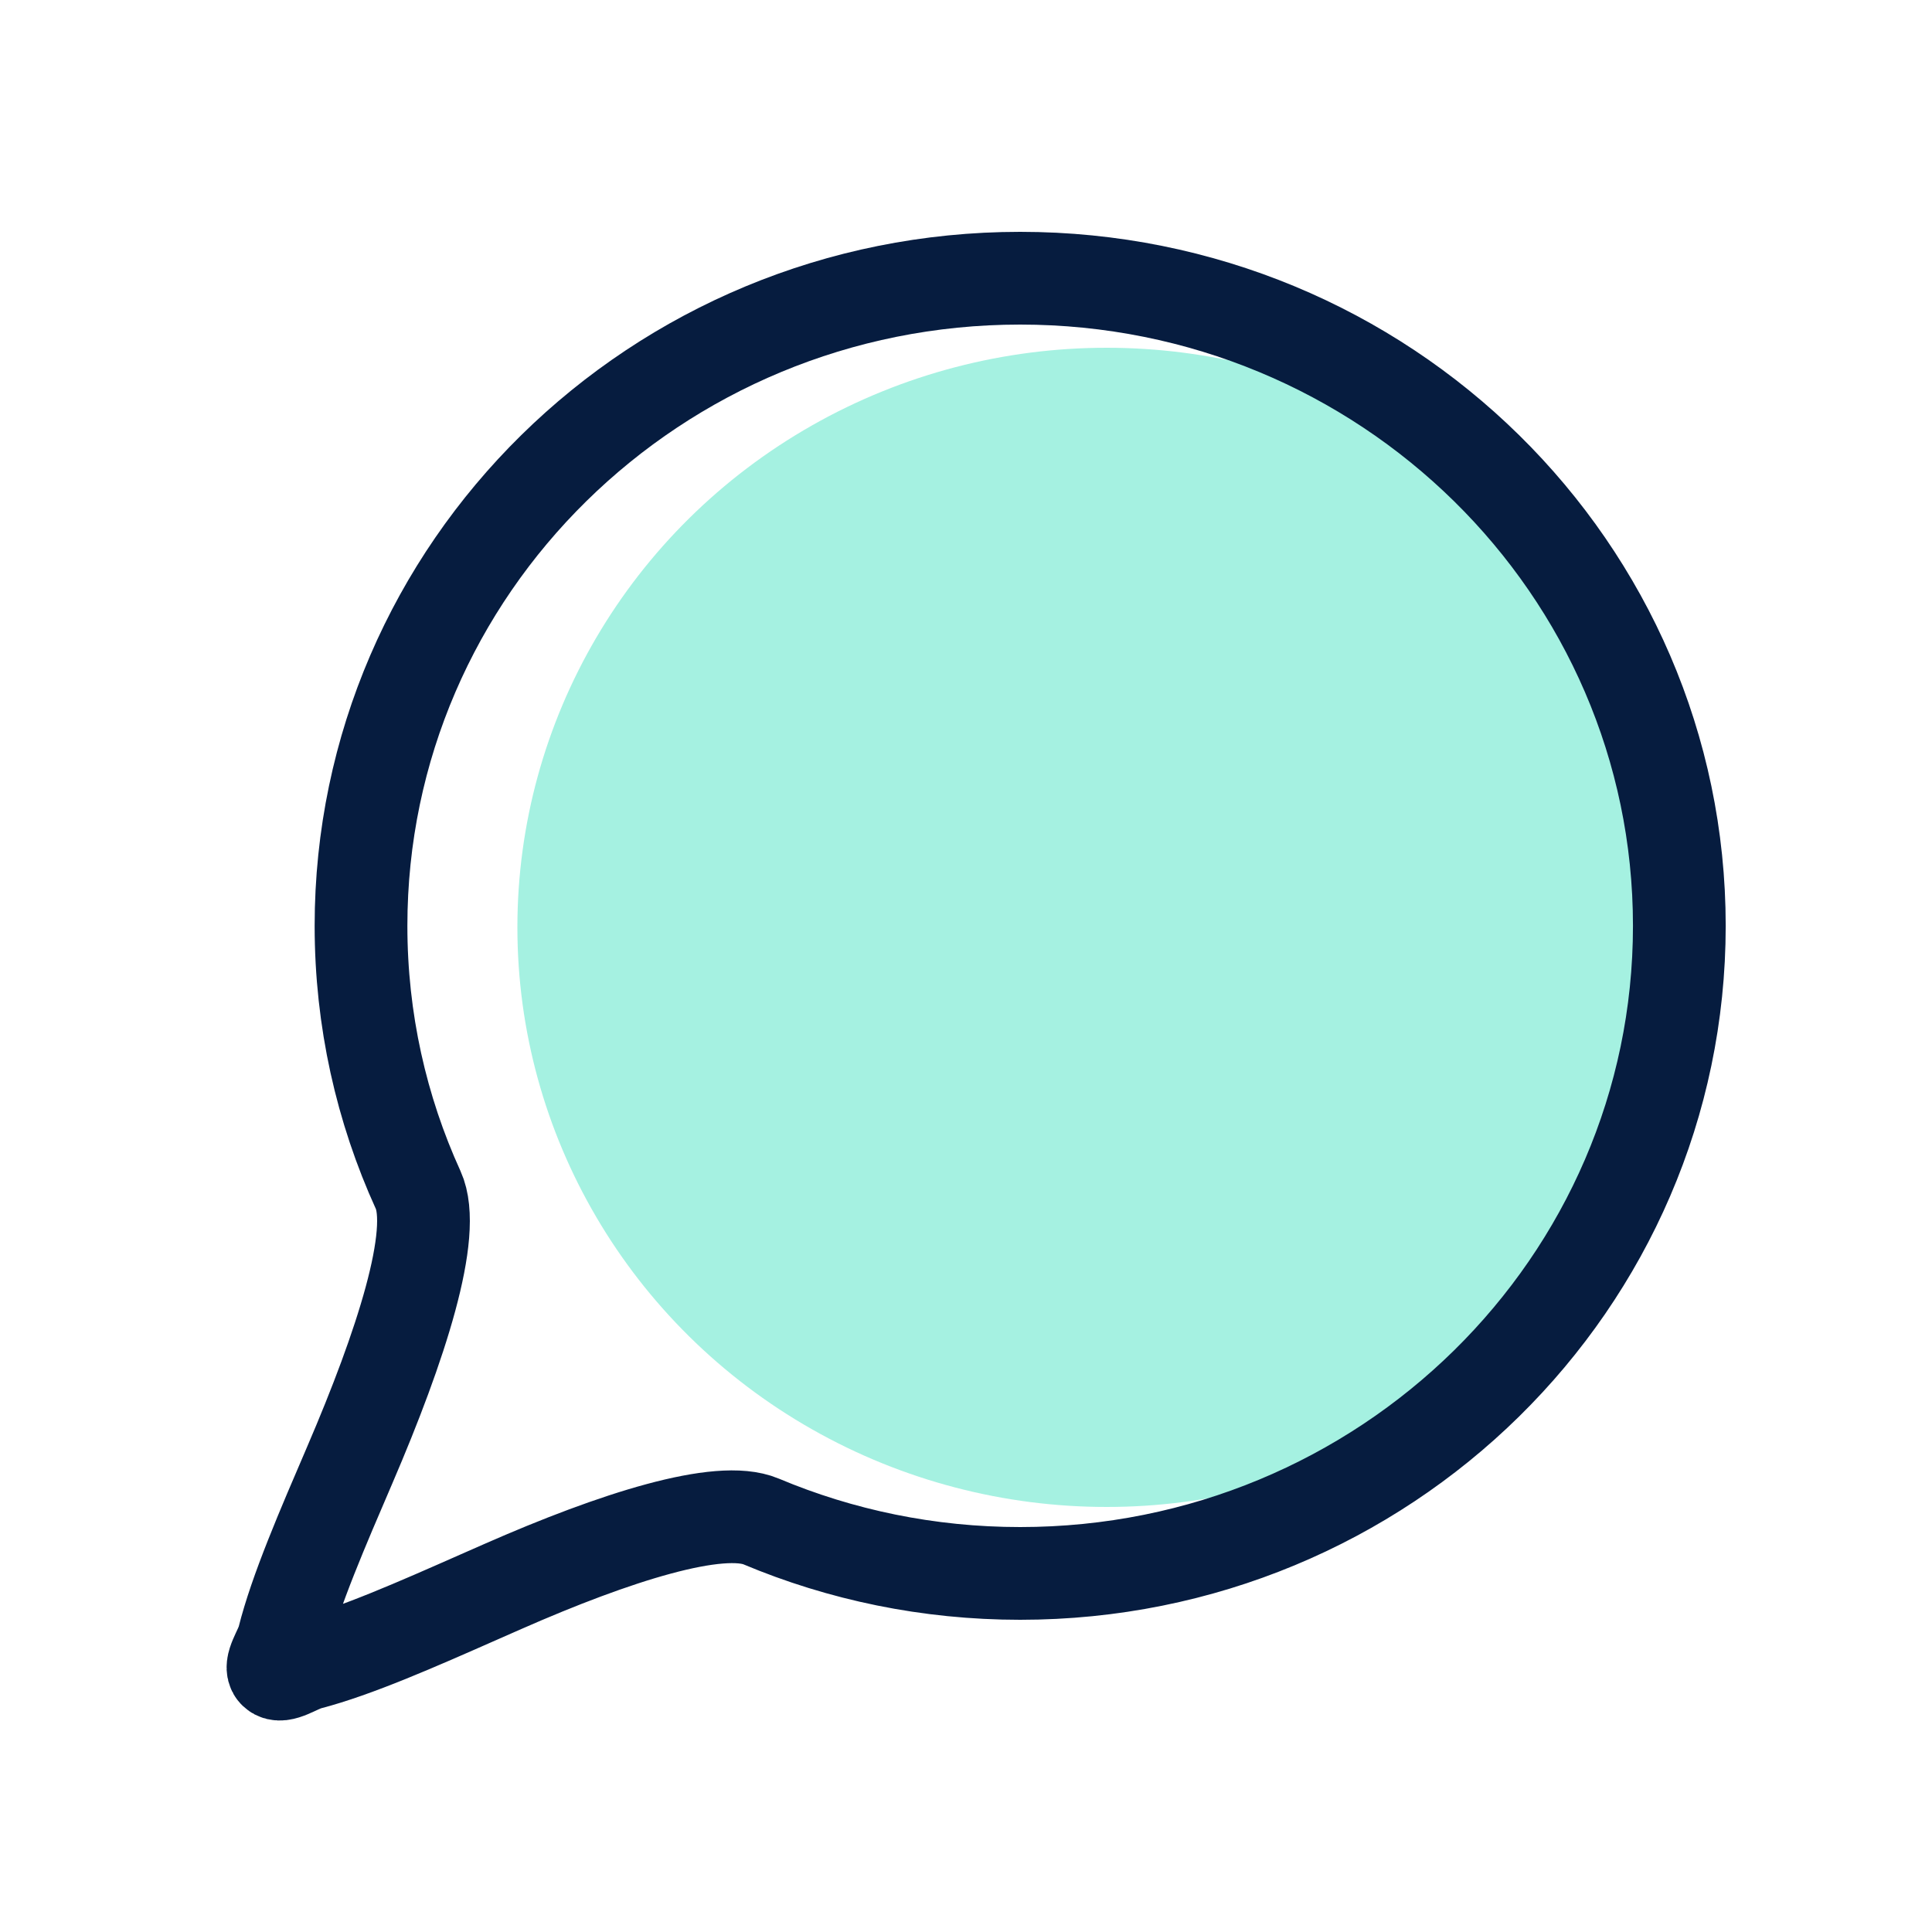
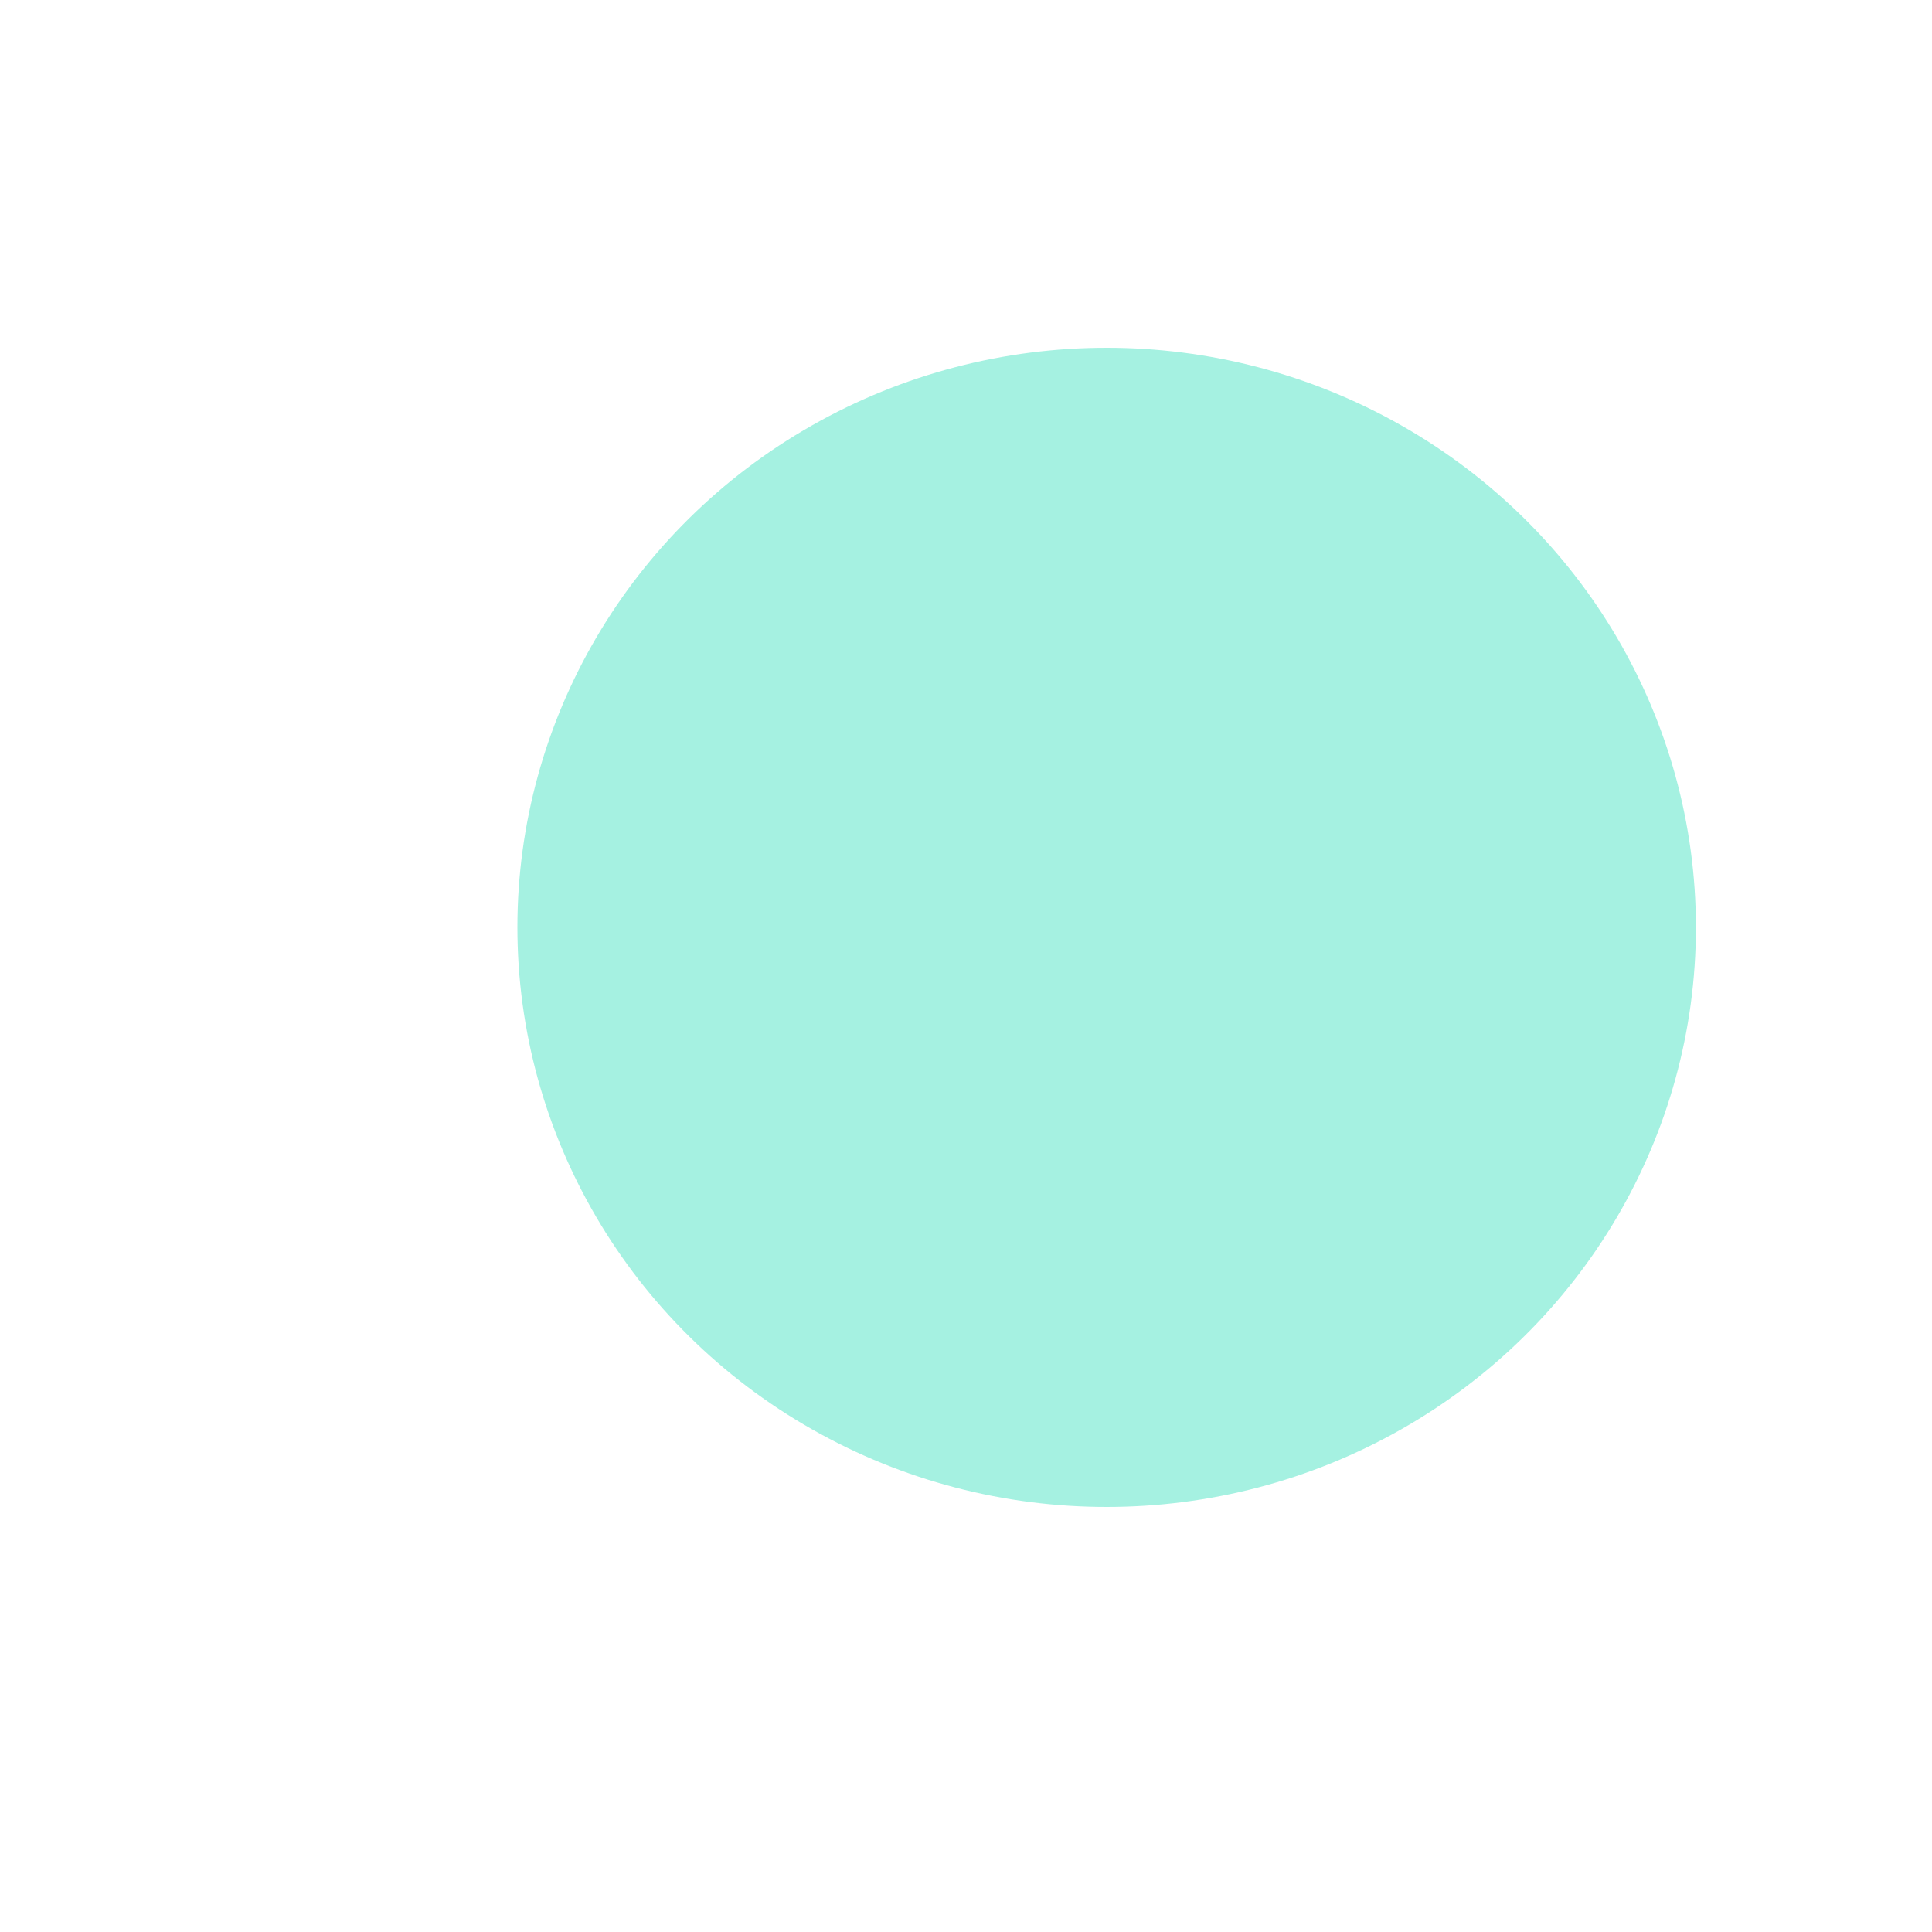
<svg xmlns="http://www.w3.org/2000/svg" width="50px" height="50px" viewBox="0 0 50 50" version="1.1">
  <title>whatsapp</title>
  <g id="מושלם-גיל-שלישי---מצב-4-" stroke="none" stroke-width="1" fill="none" fill-rule="evenodd">
    <g id="מושלם-לגיל-השלישי-ללא-ביטוח-סיעודי" transform="translate(-917, -2089)">
      <g id="whatsapp" transform="translate(917, 2089)">
-         <rect id="Rectangle" x="0" y="0" width="50" height="50" />
        <g id="Group-2" transform="translate(6, 6)">
          <ellipse id="Oval" fill="#A5F1E1" cx="22.64" cy="18" rx="15.25" ry="15" />
-           <path d="M20.402,1.2 C25.115,1.2 29.383,3.078 32.472,6.116 C35.553,9.147 37.461,13.334 37.461,17.96 C37.461,22.586 35.553,26.773 32.472,29.804 C29.383,32.842 25.115,34.72 20.402,34.72 C18.023,34.72 15.757,34.241 13.699,33.376 C12.624,32.925 9.93,33.775 7.01,35.06 L6.394,35.331 C4.802,36.034 3.21,36.737 1.99,37.054 C1.694,37.131 1.278,37.442 1.112,37.281 C0.945,37.12 1.266,36.695 1.336,36.412 C1.647,35.167 2.357,33.533 3.053,31.912 C4.377,28.831 5.327,25.905 4.822,24.796 C3.871,22.709 3.343,20.395 3.343,17.96 C3.343,13.334 5.251,9.147 8.332,6.116 C11.421,3.078 15.689,1.2 20.402,1.2 Z" id="Oval" stroke="#061C3F" stroke-width="2.4" />
        </g>
      </g>
    </g>
  </g>
</svg>